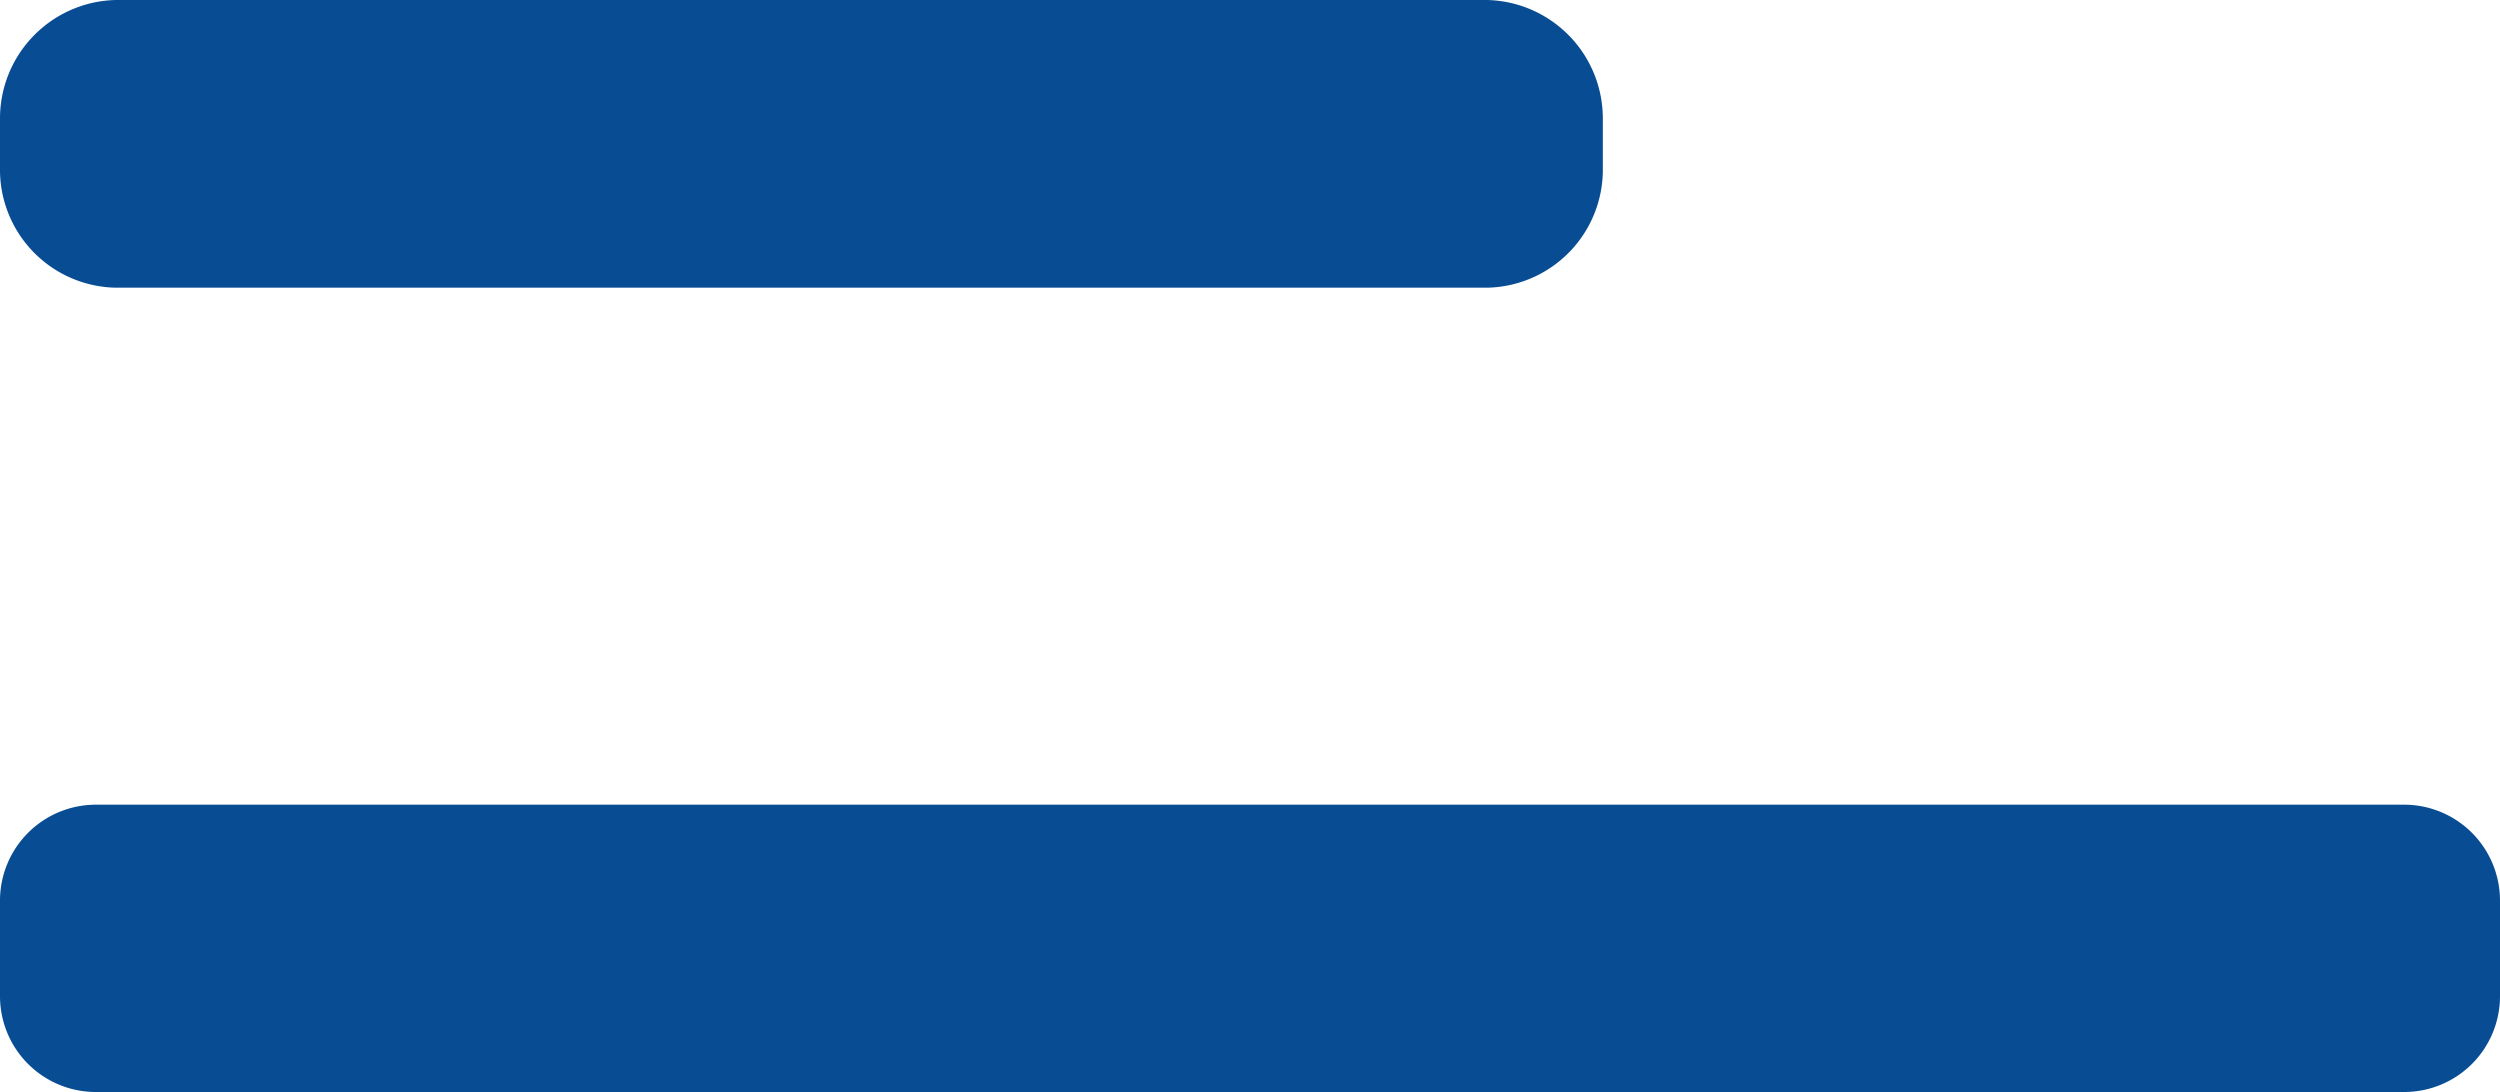
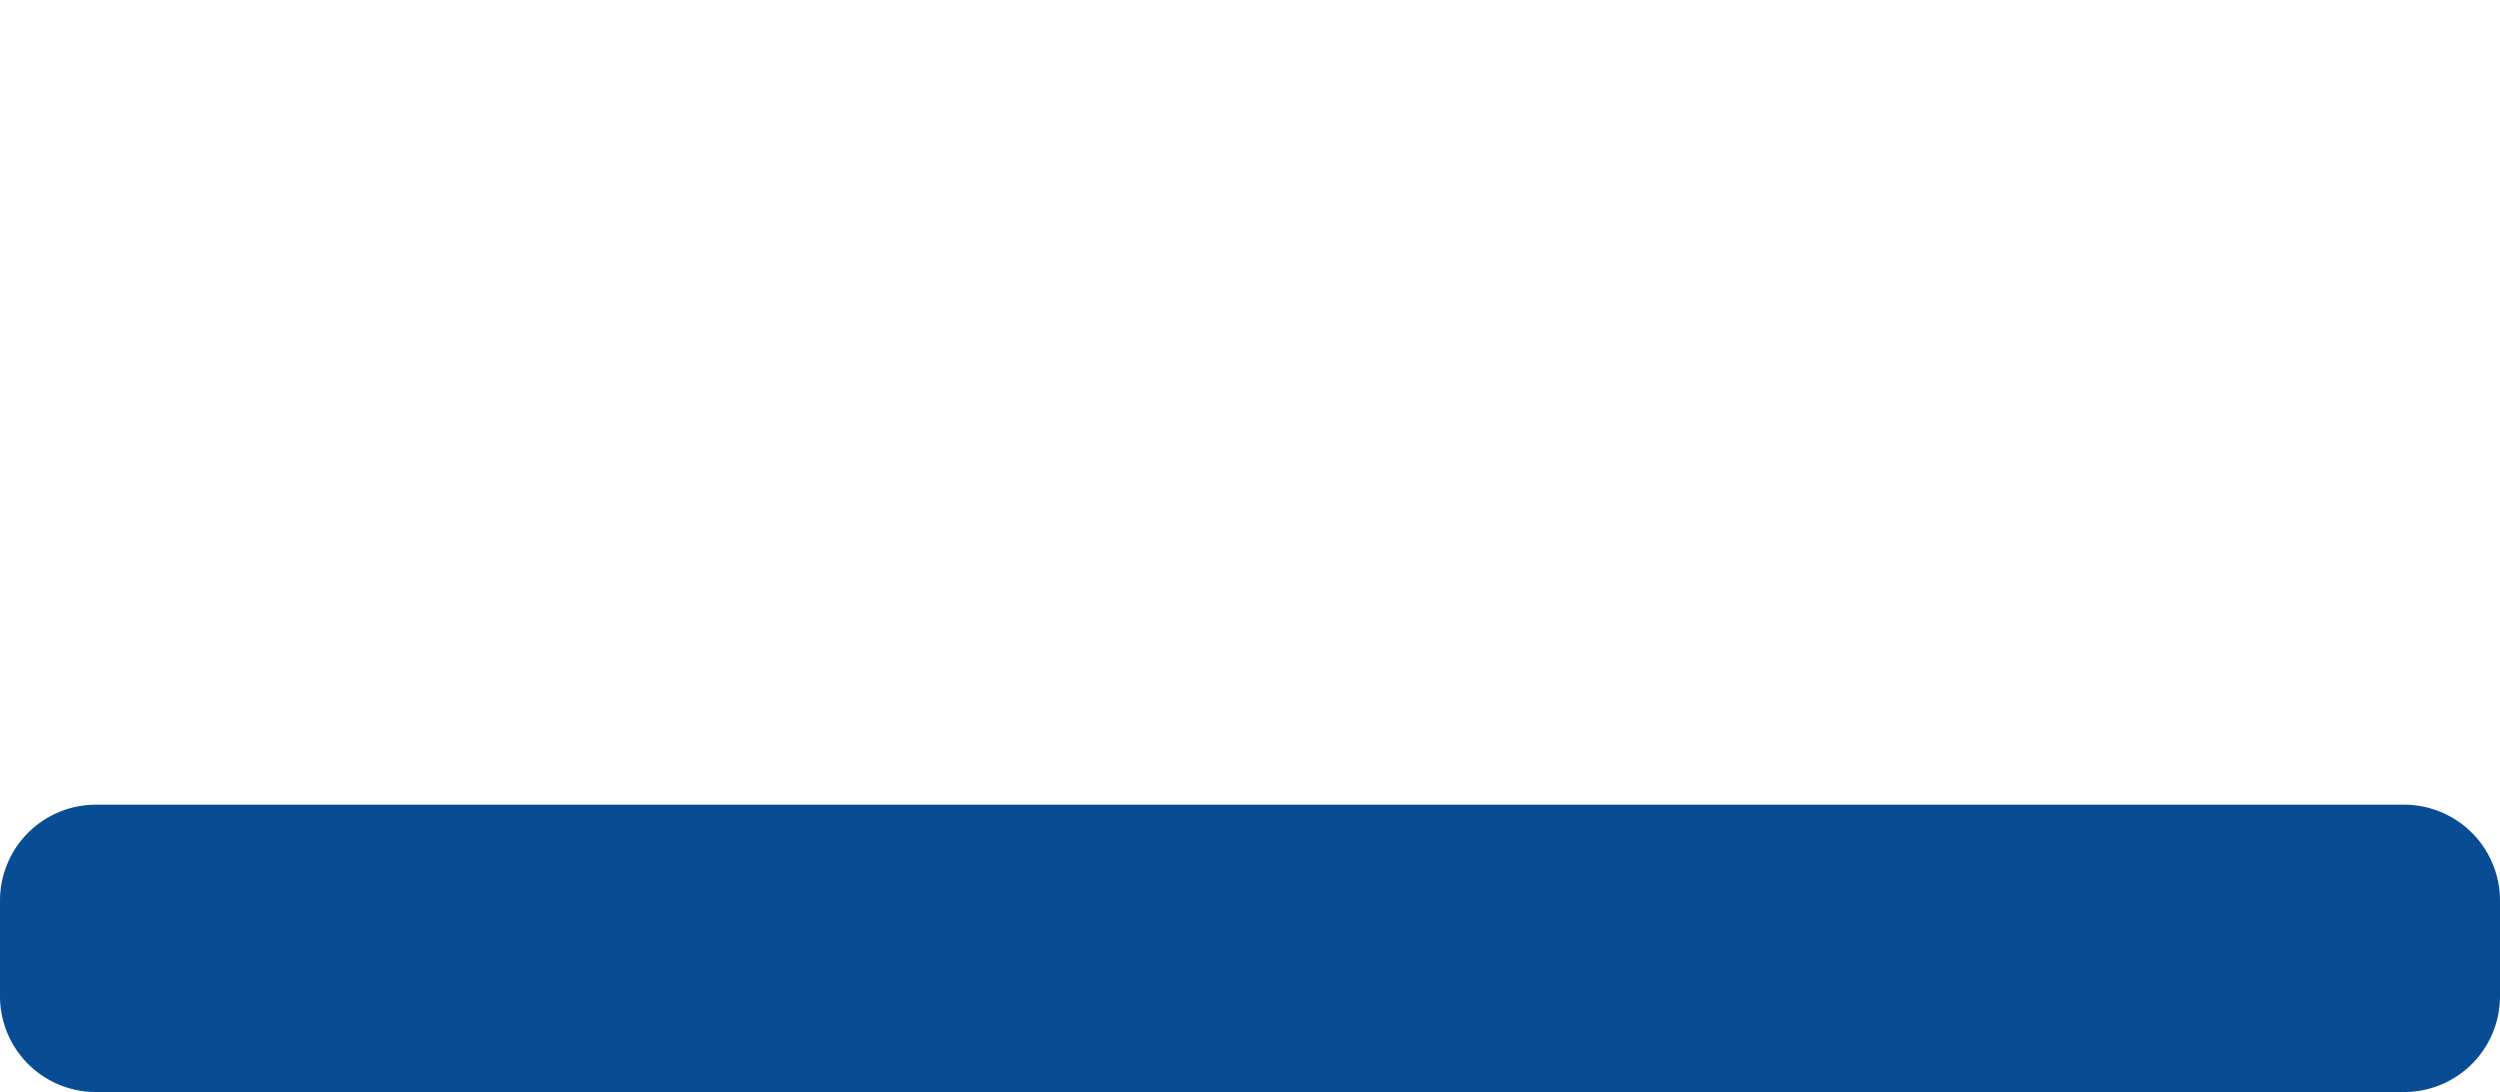
<svg xmlns="http://www.w3.org/2000/svg" width="26.33" height="11.501" viewBox="0 0 26.33 11.501">
  <defs>
    <style>.a{fill:#084d94;}</style>
  </defs>
-   <path class="a" d="M15.663,5.79H1.218A1.248,1.248,0,0,0,0,7.046v.51A1.243,1.243,0,0,0,1.218,8.82H15.663a1.243,1.243,0,0,0,1.218-1.265V7.045A1.248,1.248,0,0,0,15.663,5.79Z" transform="translate(0 -5.79)" />
  <g transform="translate(0 8.475)">
    <path class="a" d="M1.01,0H25.32a1.01,1.01,0,0,1,1.01,1.01V2.017a1.009,1.009,0,0,1-1.009,1.009H1.009A1.009,1.009,0,0,1,0,2.017V1.01A1.01,1.01,0,0,1,1.01,0Z" />
  </g>
</svg>